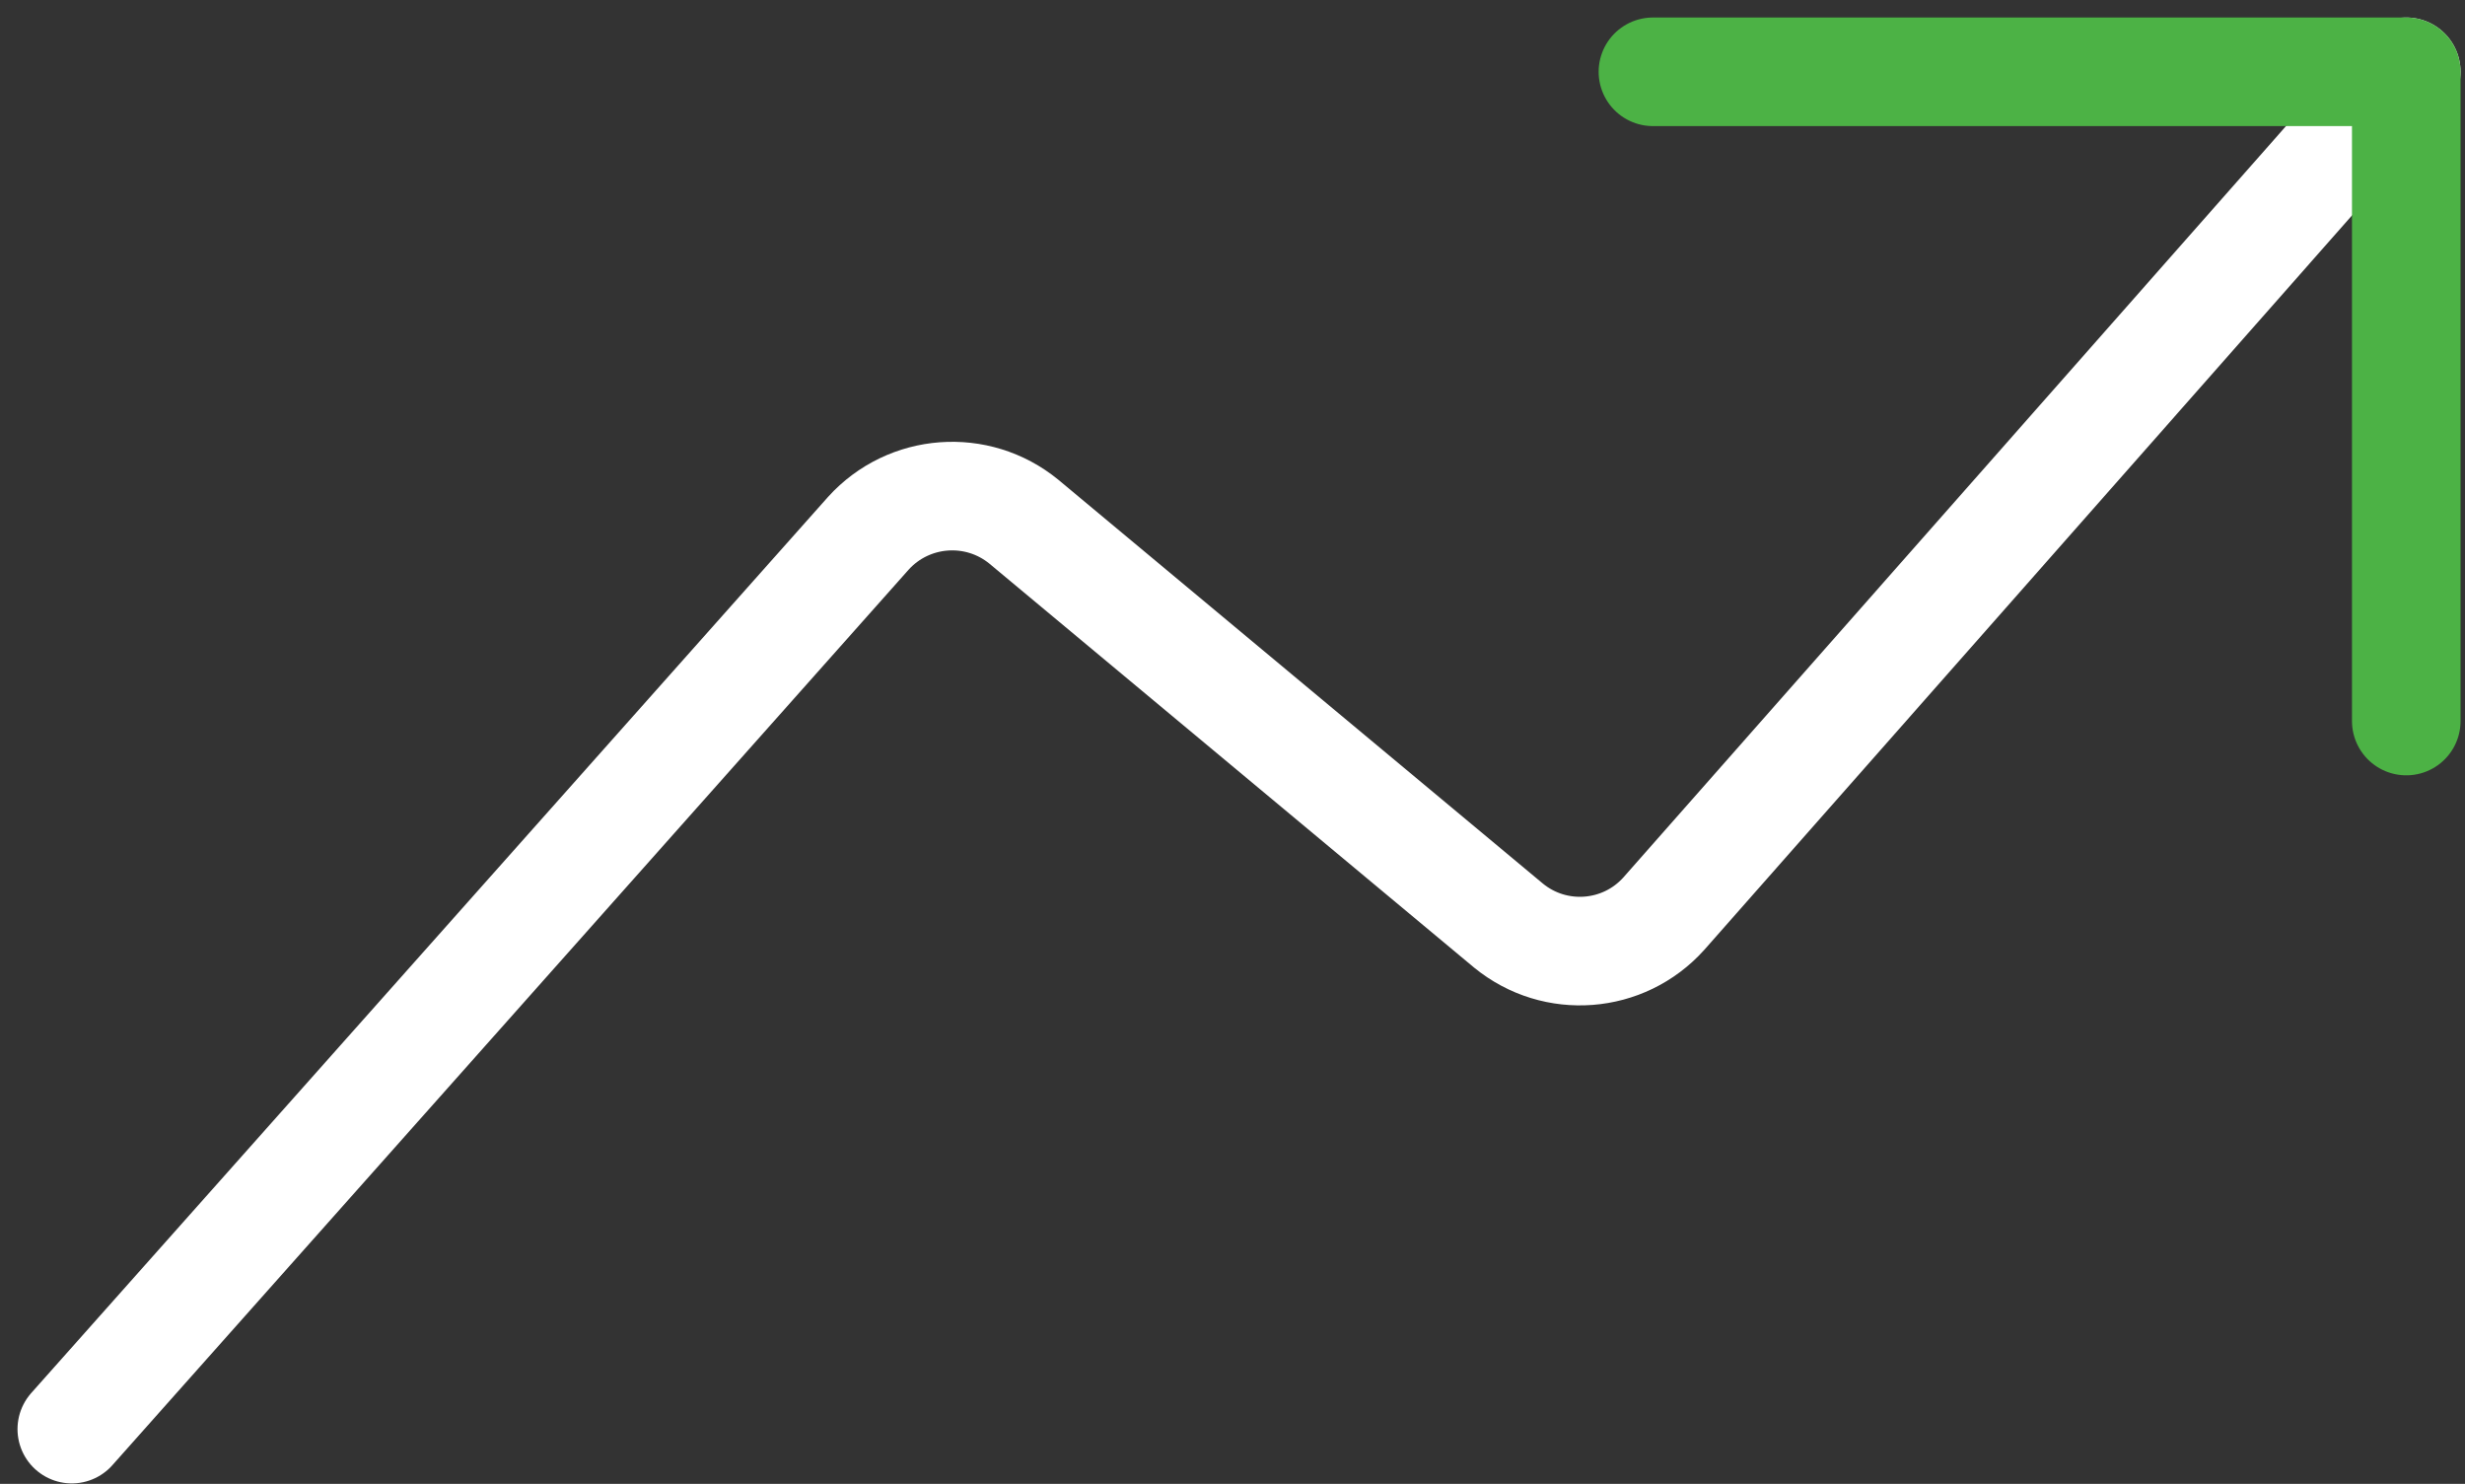
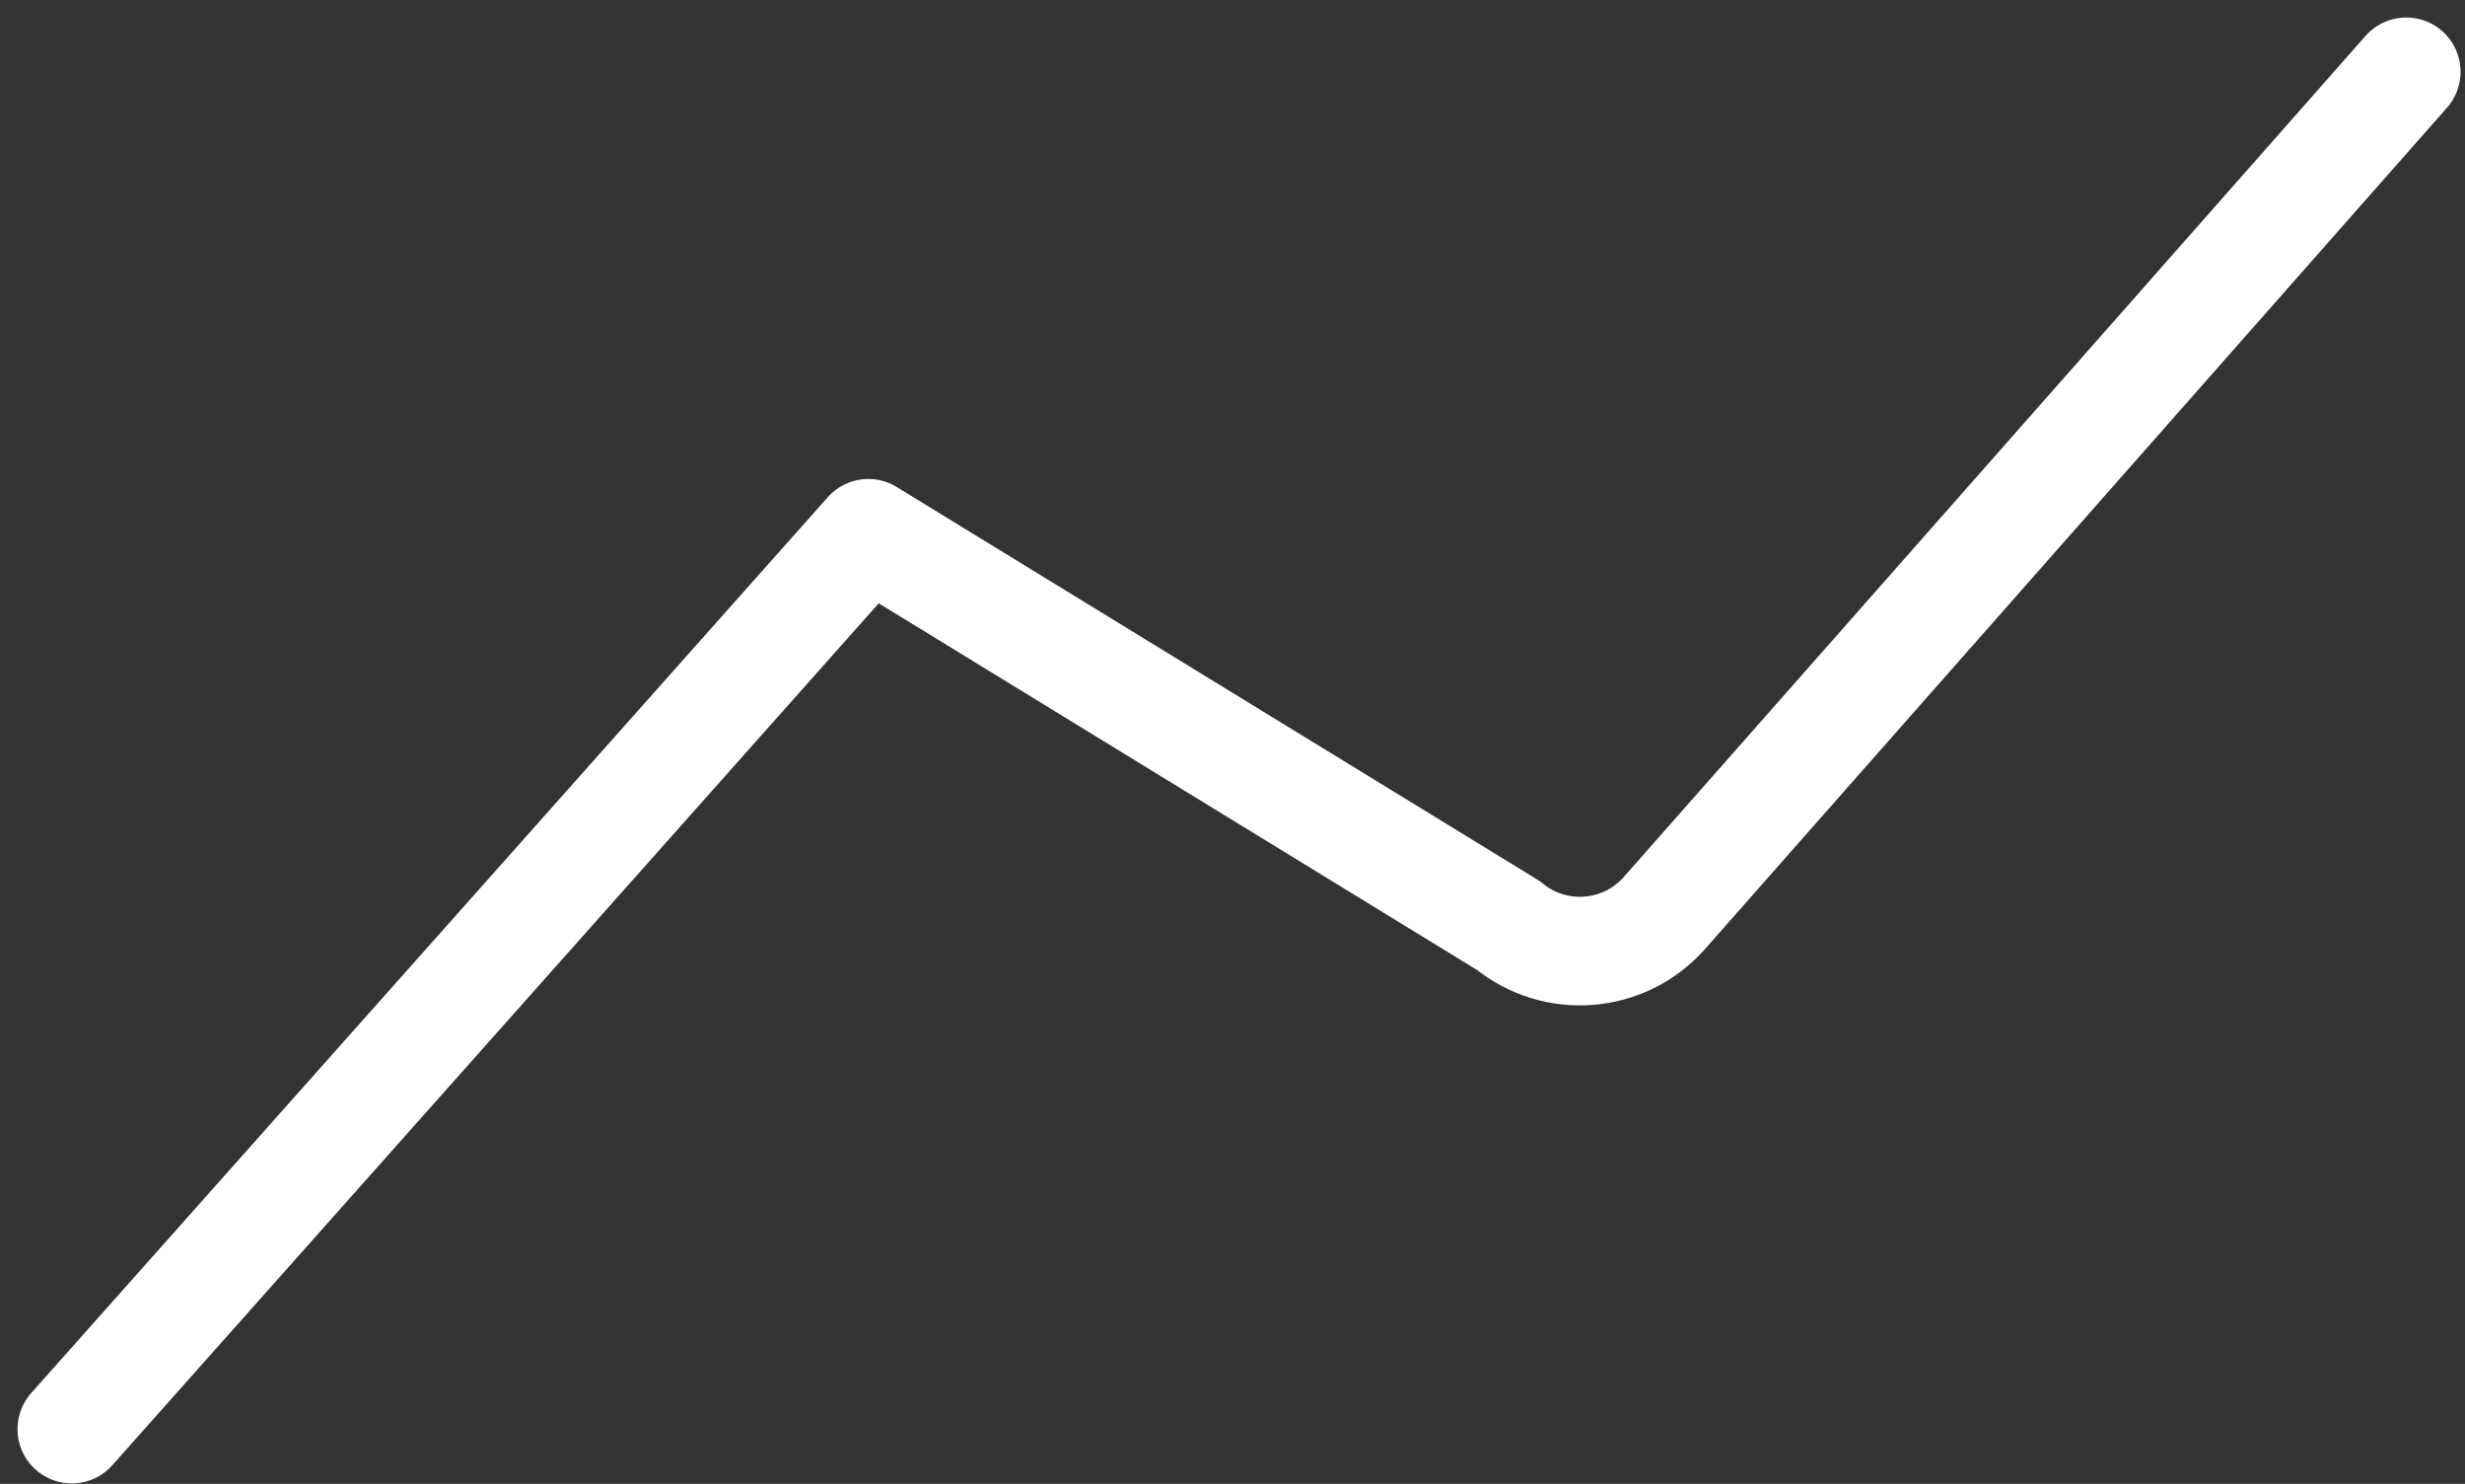
<svg xmlns="http://www.w3.org/2000/svg" width="103px" height="62px" viewBox="0 0 103 62" version="1.1">
  <rect x="0" y="0" width="103" height="62" fill="#333333" stroke="none" />
  <title>2DE9400F-6E15-4A74-85AD-2E24DE4F33AC</title>
  <g id="Page-1" stroke="none" stroke-width="1" fill="none" fill-rule="evenodd" stroke-linecap="round" stroke-linejoin="round">
    <g id="4_Desktop" transform="translate(-757, -4166)" stroke-width="4.537">
      <g id="Group-6" transform="translate(760, 4169)">
-         <path d="M-3.33955086e-13,56.713 L33.284,19.282 C34.974,17.416 37.831,17.202 39.781,18.797 L60.034,35.675 C61.982,37.269 64.84,37.05 66.522,35.176 L97.546,2.73558953e-13" id="Path" stroke="#FFFFFF" />
-         <polyline id="Path" stroke="#4CB245" points="66.068 -1.0125234e-13 97.546 -1.0125234e-13 97.546 27.127" />
+         <path d="M-3.33955086e-13,56.713 L33.284,19.282 L60.034,35.675 C61.982,37.269 64.84,37.05 66.522,35.176 L97.546,2.73558953e-13" id="Path" stroke="#FFFFFF" />
      </g>
    </g>
  </g>
</svg>